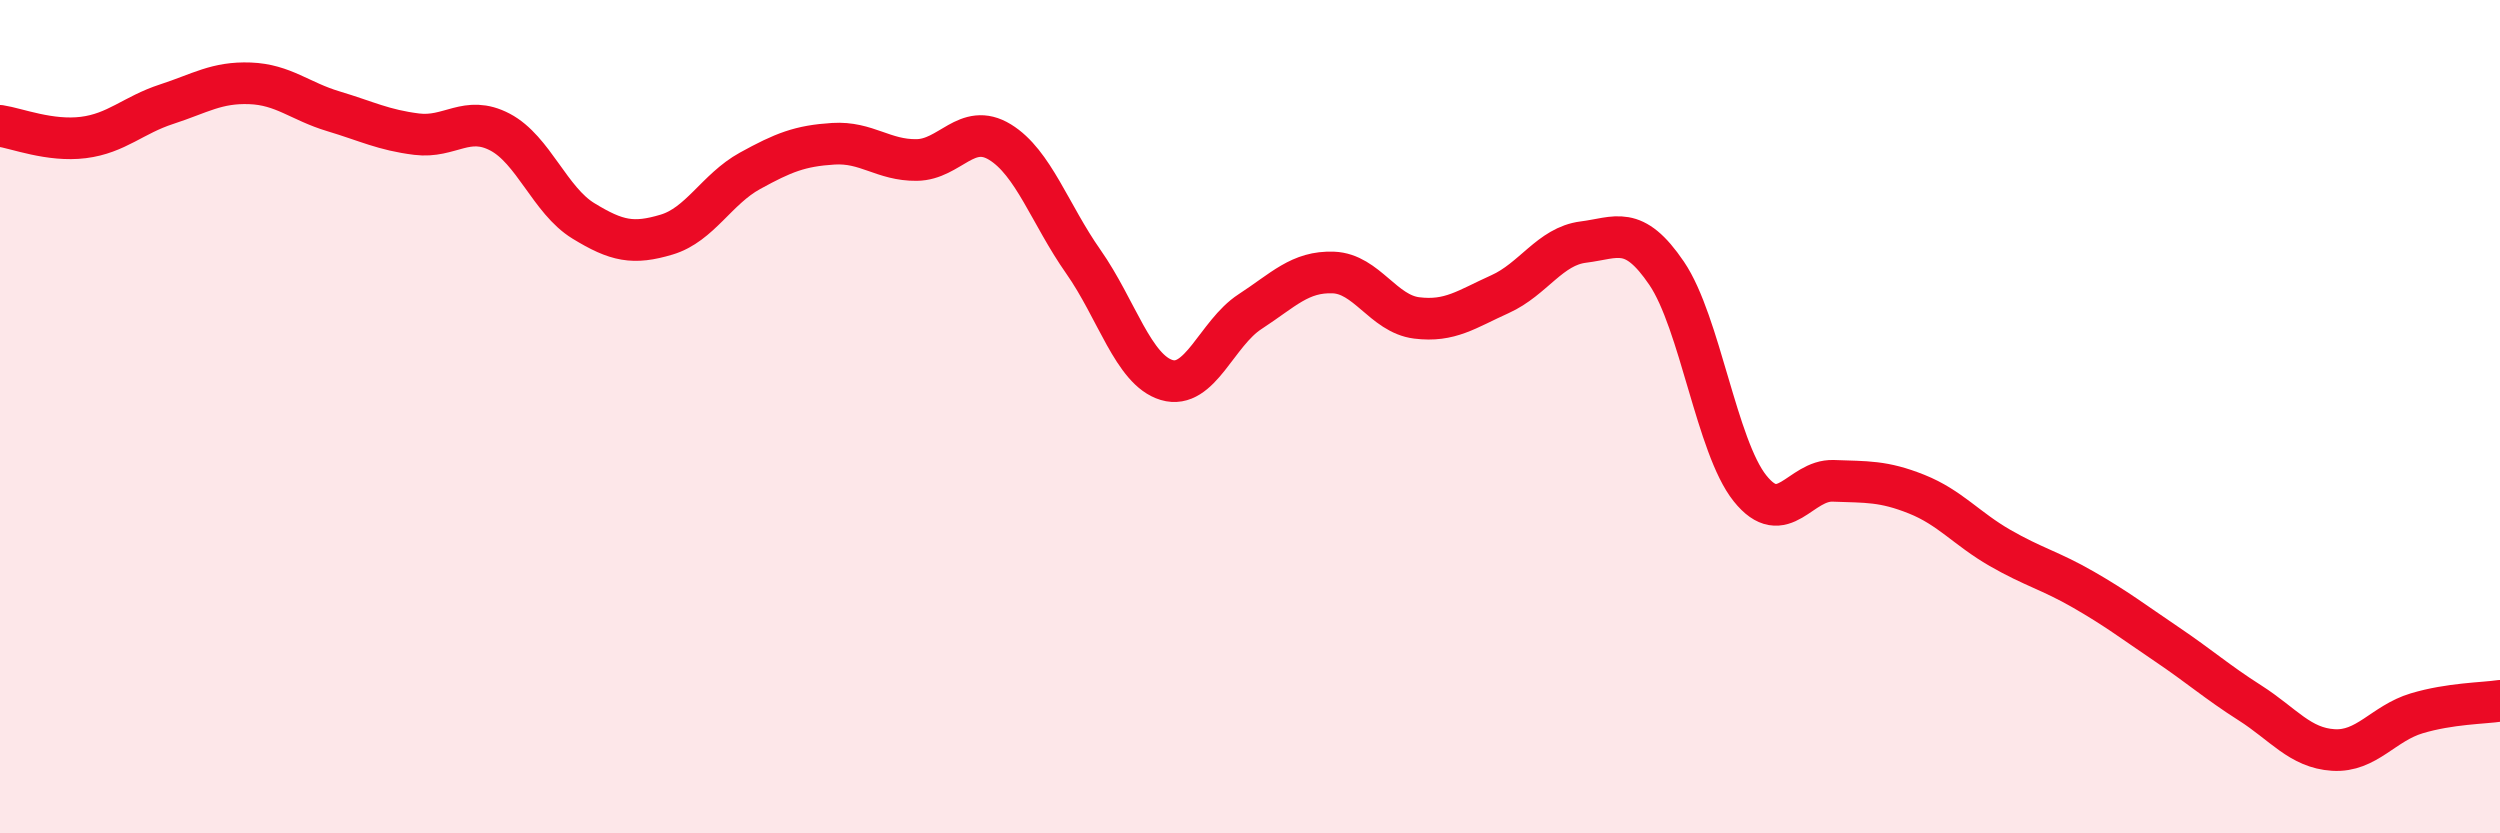
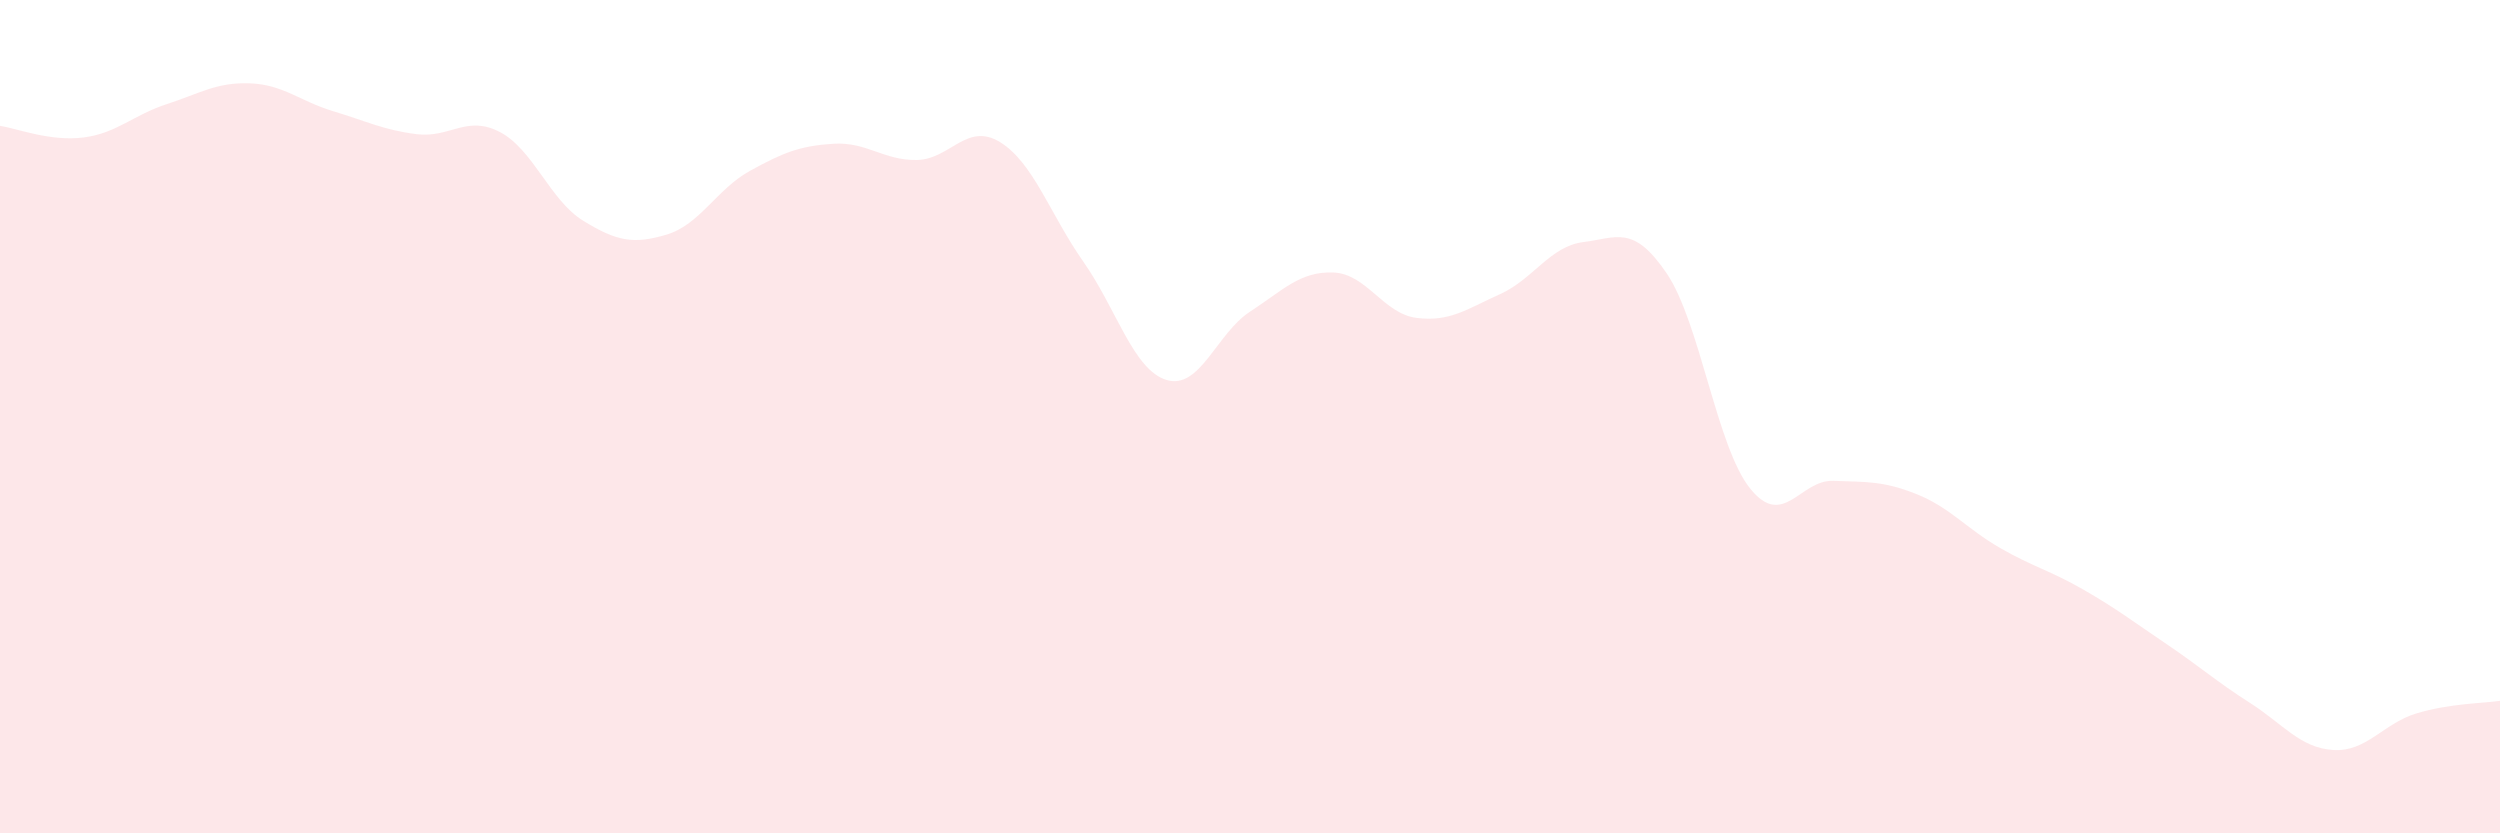
<svg xmlns="http://www.w3.org/2000/svg" width="60" height="20" viewBox="0 0 60 20">
  <path d="M 0,3.02 C 0.4,3.08 1.2,3.4 2,3.3 C 2.8,3.2 3.2,2.76 4,2.5 C 4.8,2.24 5.2,1.97 6,2 C 6.8,2.03 7.2,2.43 8,2.67 C 8.8,2.91 9.2,3.12 10,3.22 C 10.8,3.32 11.2,2.75 12,3.17 C 12.8,3.59 13.2,4.81 14,5.3 C 14.8,5.79 15.2,5.87 16,5.63 C 16.8,5.39 17.2,4.54 18,4.1 C 18.8,3.66 19.2,3.5 20,3.45 C 20.8,3.4 21.2,3.85 22,3.84 C 22.8,3.83 23.2,2.92 24,3.41 C 24.8,3.9 25.2,5.14 26,6.28 C 26.8,7.42 27.2,8.88 28,9.12 C 28.8,9.36 29.2,8 30,7.48 C 30.8,6.96 31.2,6.51 32,6.54 C 32.8,6.57 33.2,7.53 34,7.63 C 34.8,7.73 35.2,7.42 36,7.06 C 36.8,6.7 37.2,5.91 38,5.81 C 38.8,5.71 39.2,5.38 40,6.56 C 40.8,7.74 41.2,10.72 42,11.72 C 42.8,12.72 43.2,11.51 44,11.54 C 44.8,11.57 45.2,11.54 46,11.86 C 46.8,12.18 47.2,12.69 48,13.15 C 48.8,13.61 49.2,13.69 50,14.15 C 50.8,14.61 51.2,14.92 52,15.46 C 52.8,16 53.2,16.36 54,16.87 C 54.8,17.38 55.2,17.95 56,18 C 56.8,18.05 57.2,17.36 58,17.12 C 58.8,16.88 59.6,16.88 60,16.82L60 20L0 20Z" fill="#EB0A25" opacity="0.1" stroke-linecap="round" stroke-linejoin="round" />
-   <path d="M 0,3.02 C 0.4,3.08 1.2,3.4 2,3.3 C 2.8,3.2 3.2,2.76 4,2.5 C 4.8,2.24 5.2,1.97 6,2 C 6.8,2.03 7.2,2.43 8,2.67 C 8.8,2.91 9.2,3.12 10,3.22 C 10.8,3.32 11.2,2.75 12,3.17 C 12.8,3.59 13.2,4.81 14,5.3 C 14.8,5.79 15.2,5.87 16,5.63 C 16.8,5.39 17.2,4.54 18,4.1 C 18.8,3.66 19.2,3.5 20,3.45 C 20.8,3.4 21.2,3.85 22,3.84 C 22.8,3.83 23.2,2.92 24,3.41 C 24.8,3.9 25.2,5.14 26,6.28 C 26.8,7.42 27.2,8.88 28,9.12 C 28.8,9.36 29.2,8 30,7.48 C 30.8,6.96 31.2,6.51 32,6.54 C 32.8,6.57 33.2,7.53 34,7.63 C 34.8,7.73 35.2,7.42 36,7.06 C 36.8,6.7 37.2,5.91 38,5.81 C 38.8,5.71 39.2,5.38 40,6.56 C 40.8,7.74 41.2,10.72 42,11.72 C 42.8,12.72 43.2,11.51 44,11.54 C 44.8,11.57 45.2,11.54 46,11.86 C 46.8,12.18 47.2,12.69 48,13.15 C 48.8,13.61 49.2,13.69 50,14.15 C 50.8,14.61 51.2,14.92 52,15.46 C 52.8,16 53.2,16.36 54,16.87 C 54.8,17.38 55.2,17.95 56,18 C 56.8,18.05 57.2,17.36 58,17.12 C 58.8,16.88 59.6,16.88 60,16.82" stroke="#EB0A25" stroke-width="1" fill="none" stroke-linecap="round" stroke-linejoin="round" />
</svg>